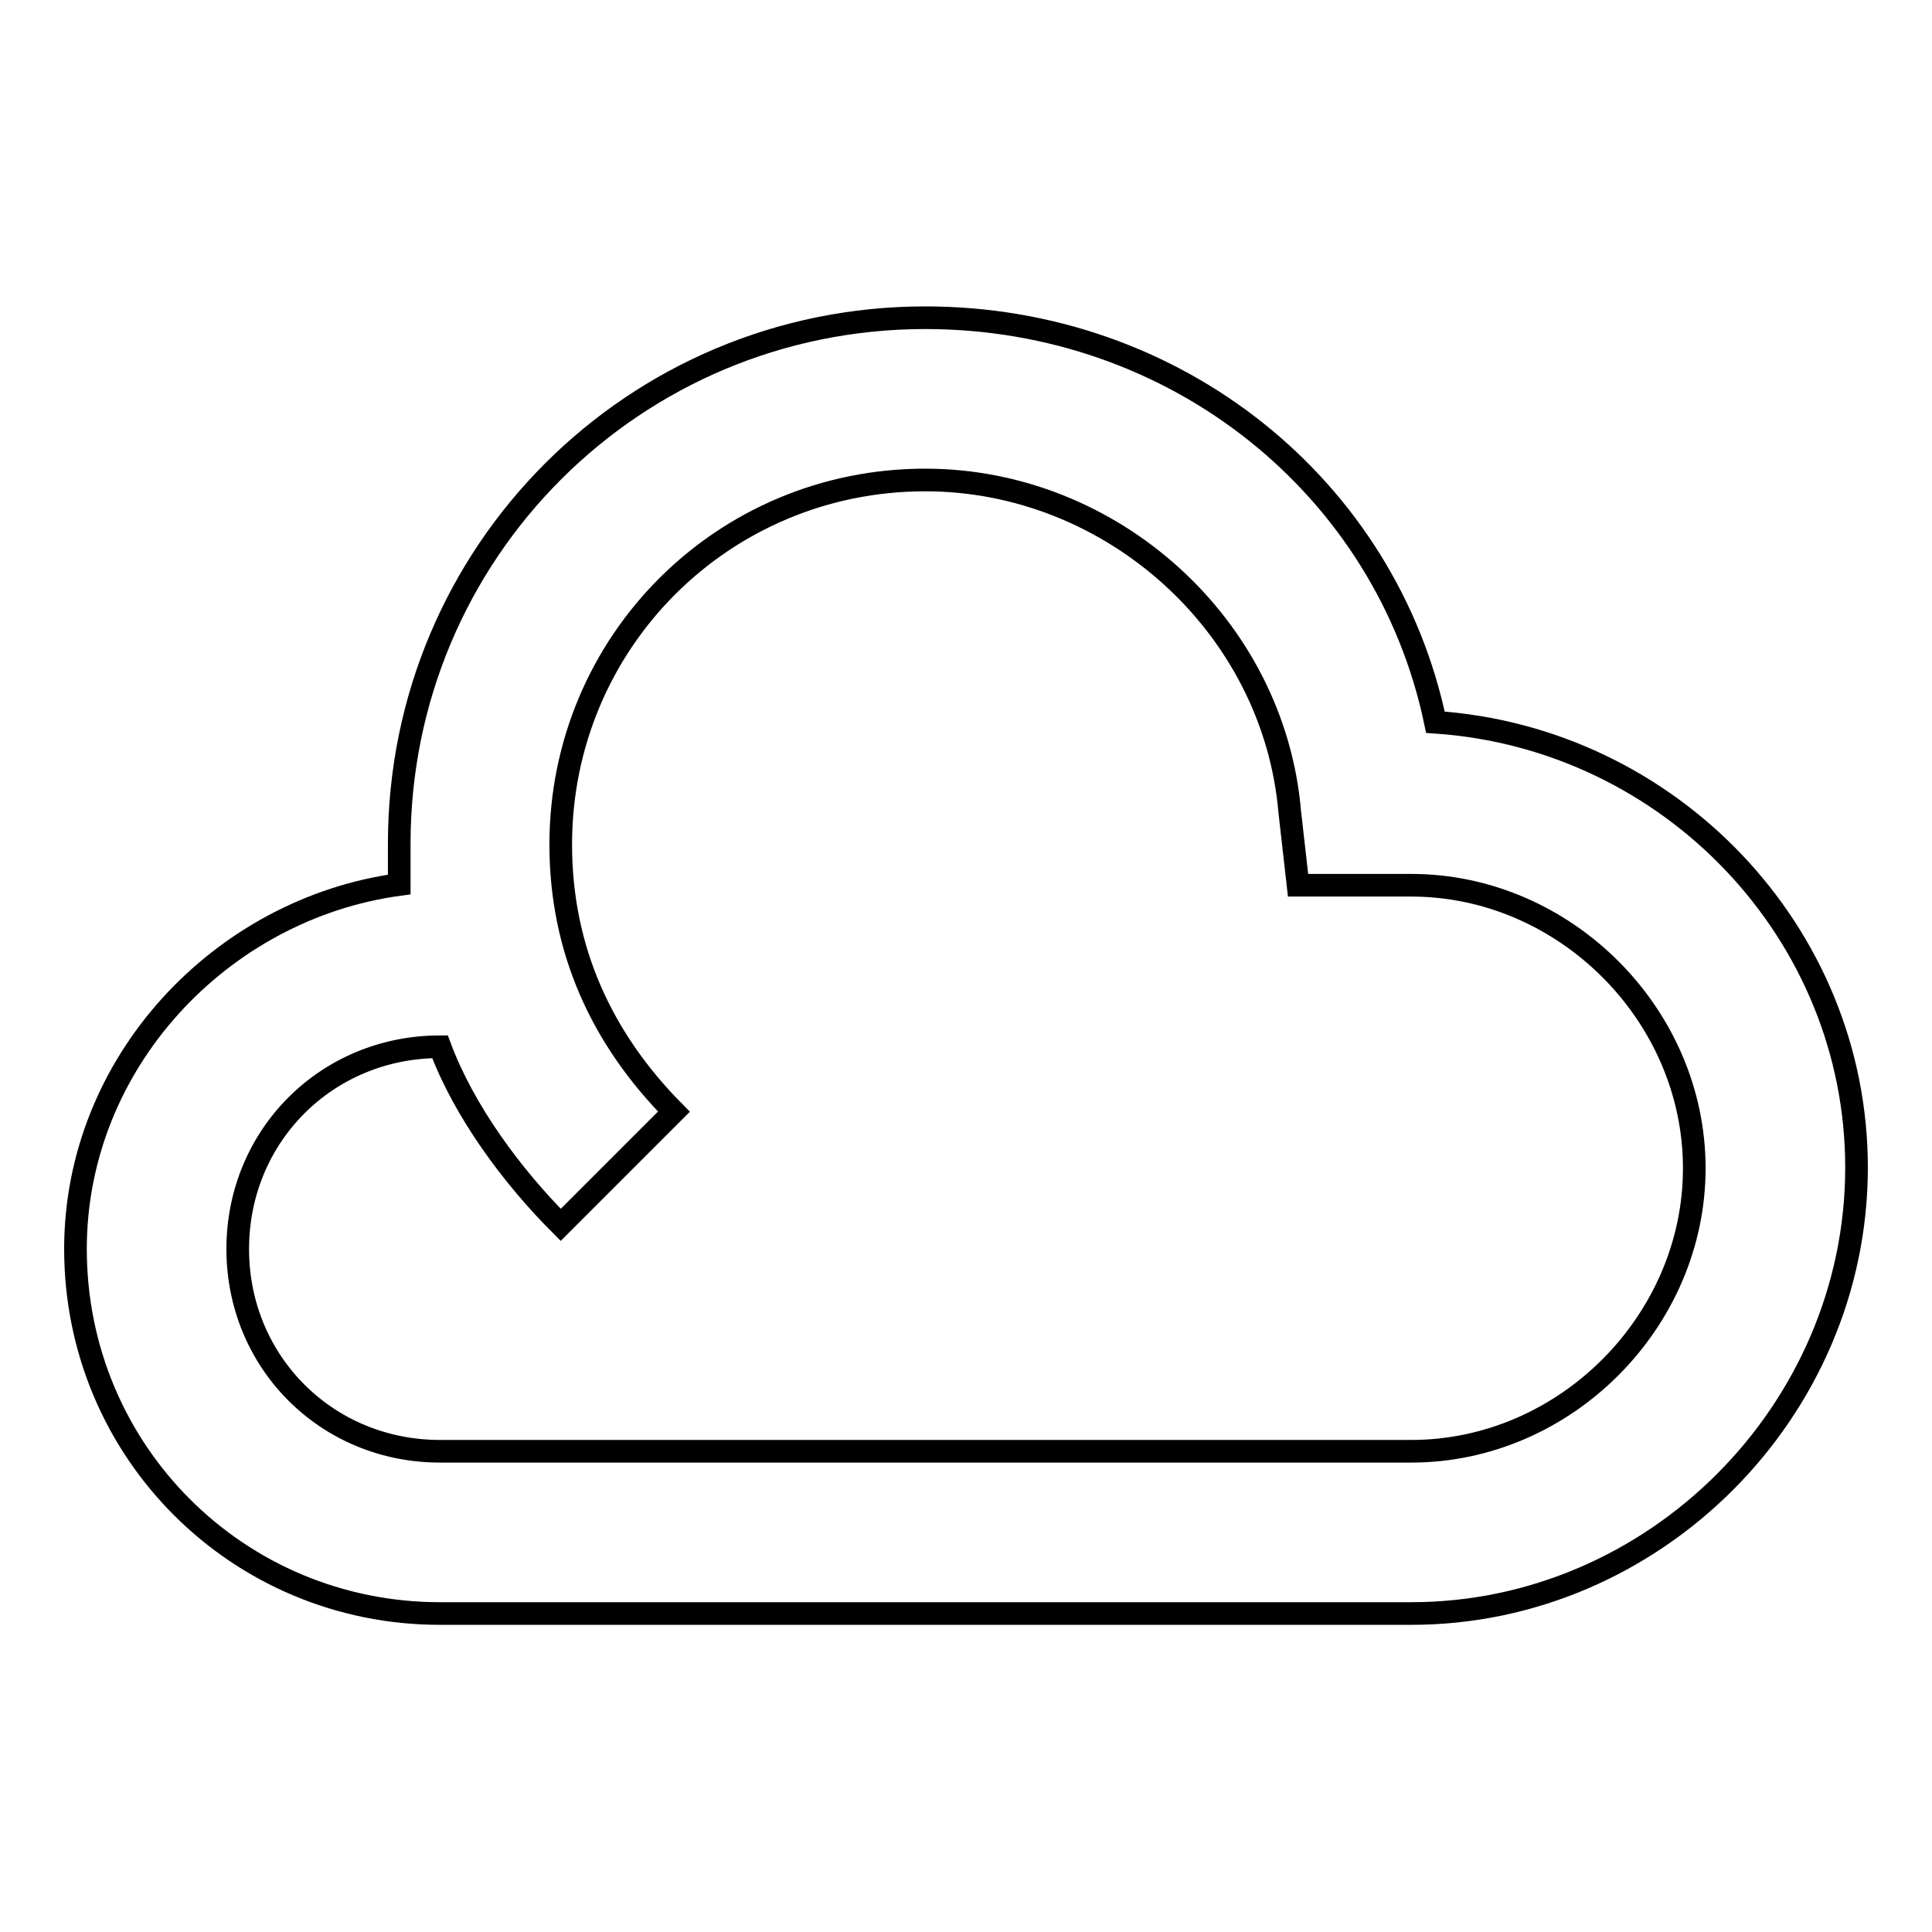
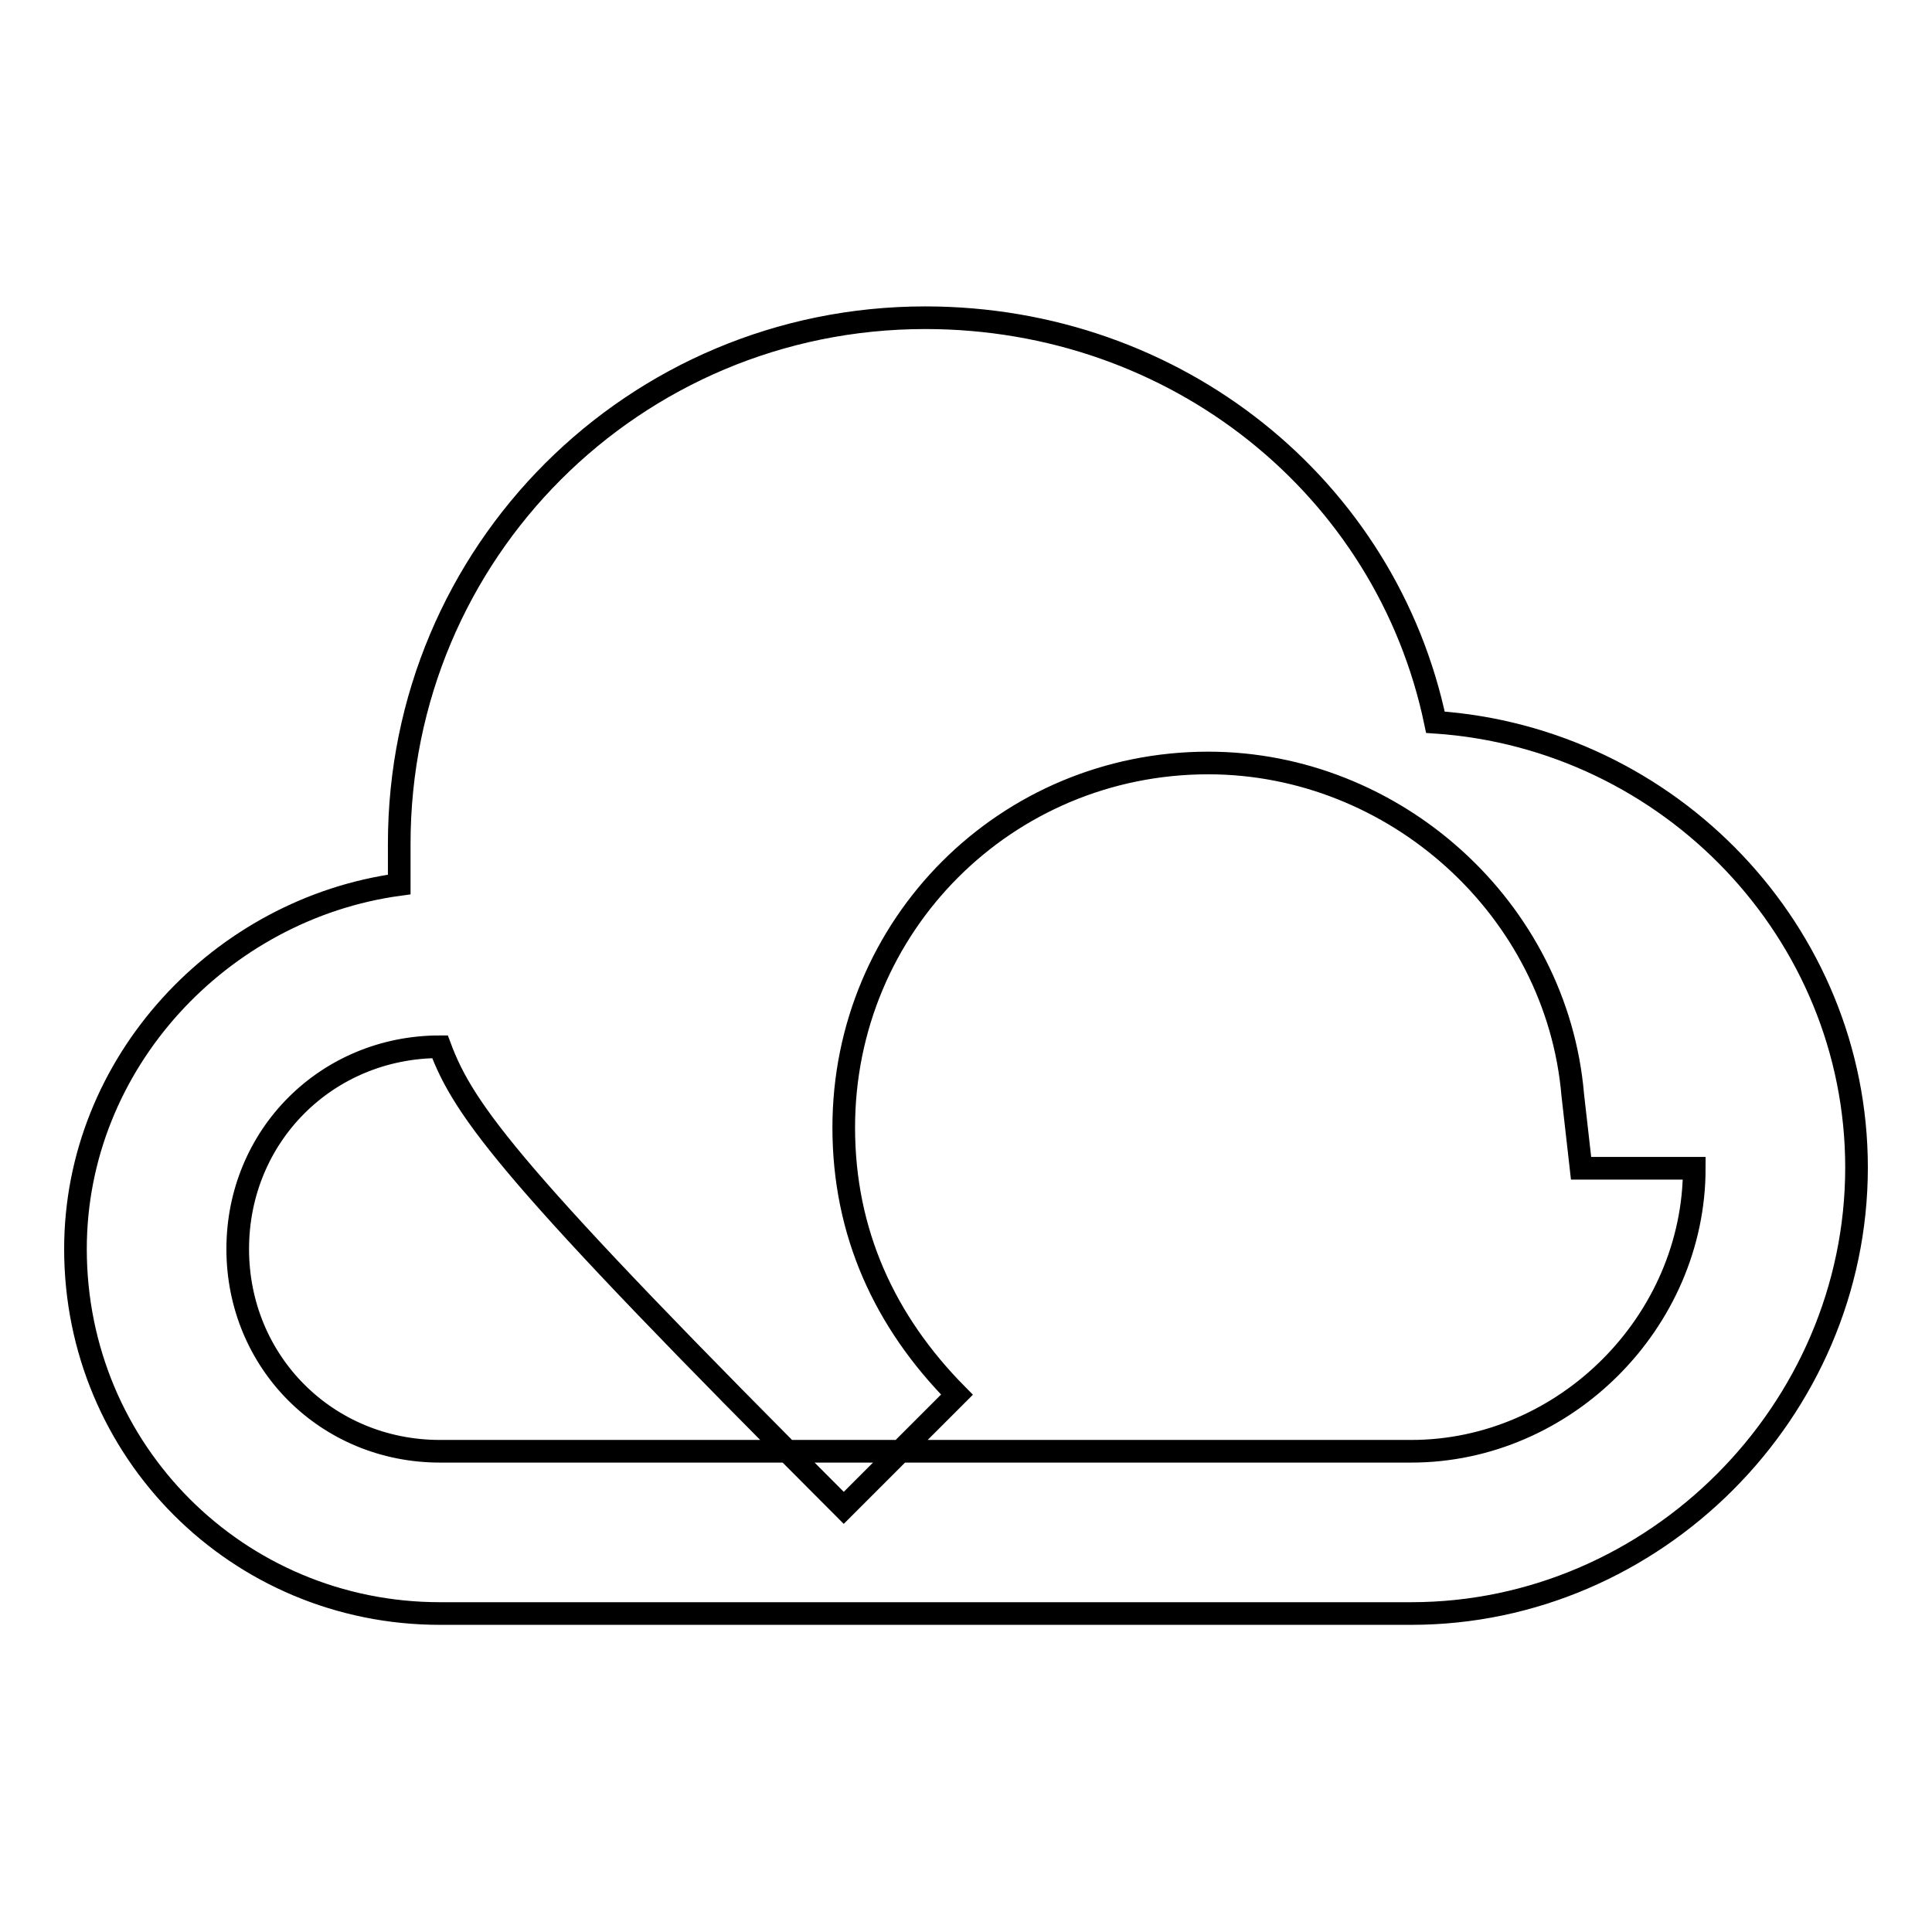
<svg xmlns="http://www.w3.org/2000/svg" version="1.1" x="0px" y="0px" viewBox="0 0 256 256" enable-background="new 0 0 256 256" xml:space="preserve">
  <g>
    <g>
-       <path stroke-width="3" fill-opacity="0" stroke="#000000" d="M187,213.8H58.3c-26.8,0-48.3-21.5-48.3-48.3c0-24.7,19.3-45.1,42.9-48.3c0-2.1,0-3.2,0-5.4c0-38.6,31.1-69.7,69.7-69.7c33.3,0,61.1,22.5,67.6,53.6c31.1,2.1,55.8,27.9,55.8,59C246,187,219.2,213.8,187,213.8z M58.3,138.7c-15,0-26.8,11.8-26.8,26.8c0,15,11.8,26.8,26.8,26.8H187c20.4,0,37.5-17.2,37.5-37.5c0-20.4-17.2-37.5-37.5-37.5h-15l-1.1-9.7c-2.1-24.7-23.6-44-48.3-44c-26.8,0-48.3,21.5-48.3,48.3c0,13.9,5.4,25.7,15,35.4l-15,15C67.9,155.9,61.5,147.3,58.3,138.7z" />
+       <path stroke-width="3" fill-opacity="0" stroke="#000000" d="M187,213.8H58.3c-26.8,0-48.3-21.5-48.3-48.3c0-24.7,19.3-45.1,42.9-48.3c0-2.1,0-3.2,0-5.4c0-38.6,31.1-69.7,69.7-69.7c33.3,0,61.1,22.5,67.6,53.6c31.1,2.1,55.8,27.9,55.8,59C246,187,219.2,213.8,187,213.8z M58.3,138.7c-15,0-26.8,11.8-26.8,26.8c0,15,11.8,26.8,26.8,26.8H187c20.4,0,37.5-17.2,37.5-37.5h-15l-1.1-9.7c-2.1-24.7-23.6-44-48.3-44c-26.8,0-48.3,21.5-48.3,48.3c0,13.9,5.4,25.7,15,35.4l-15,15C67.9,155.9,61.5,147.3,58.3,138.7z" />
    </g>
  </g>
</svg>